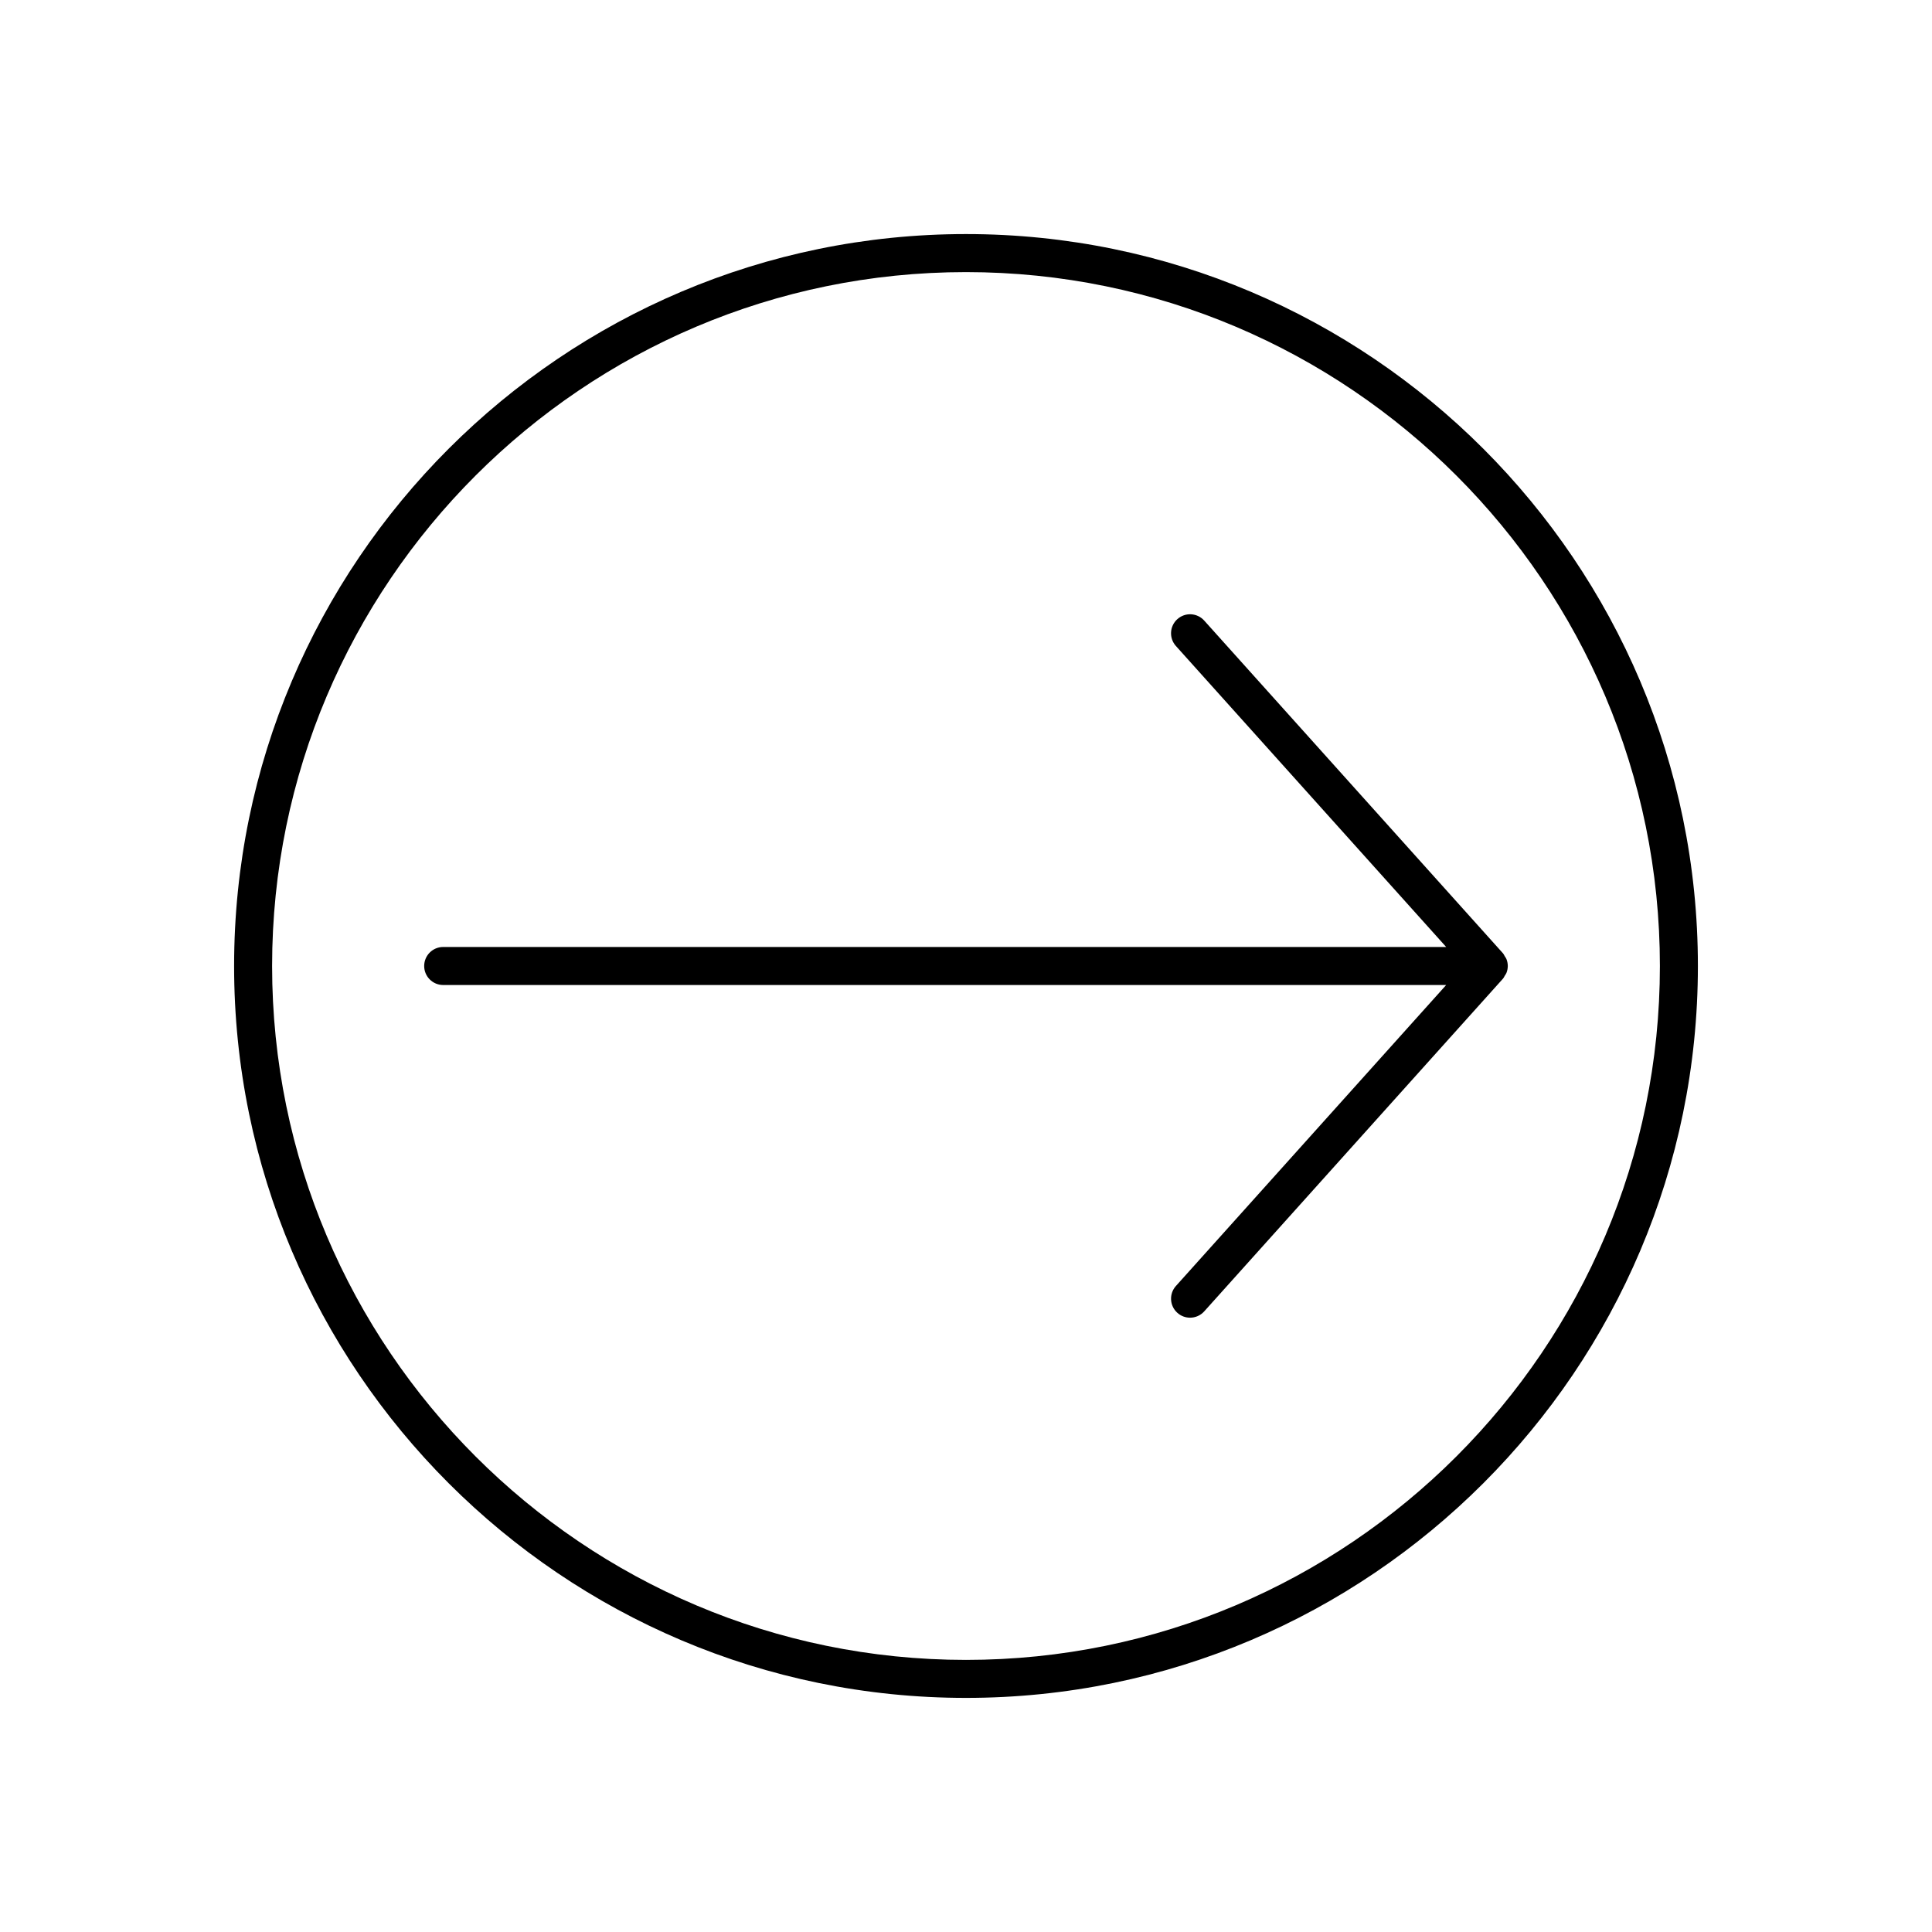
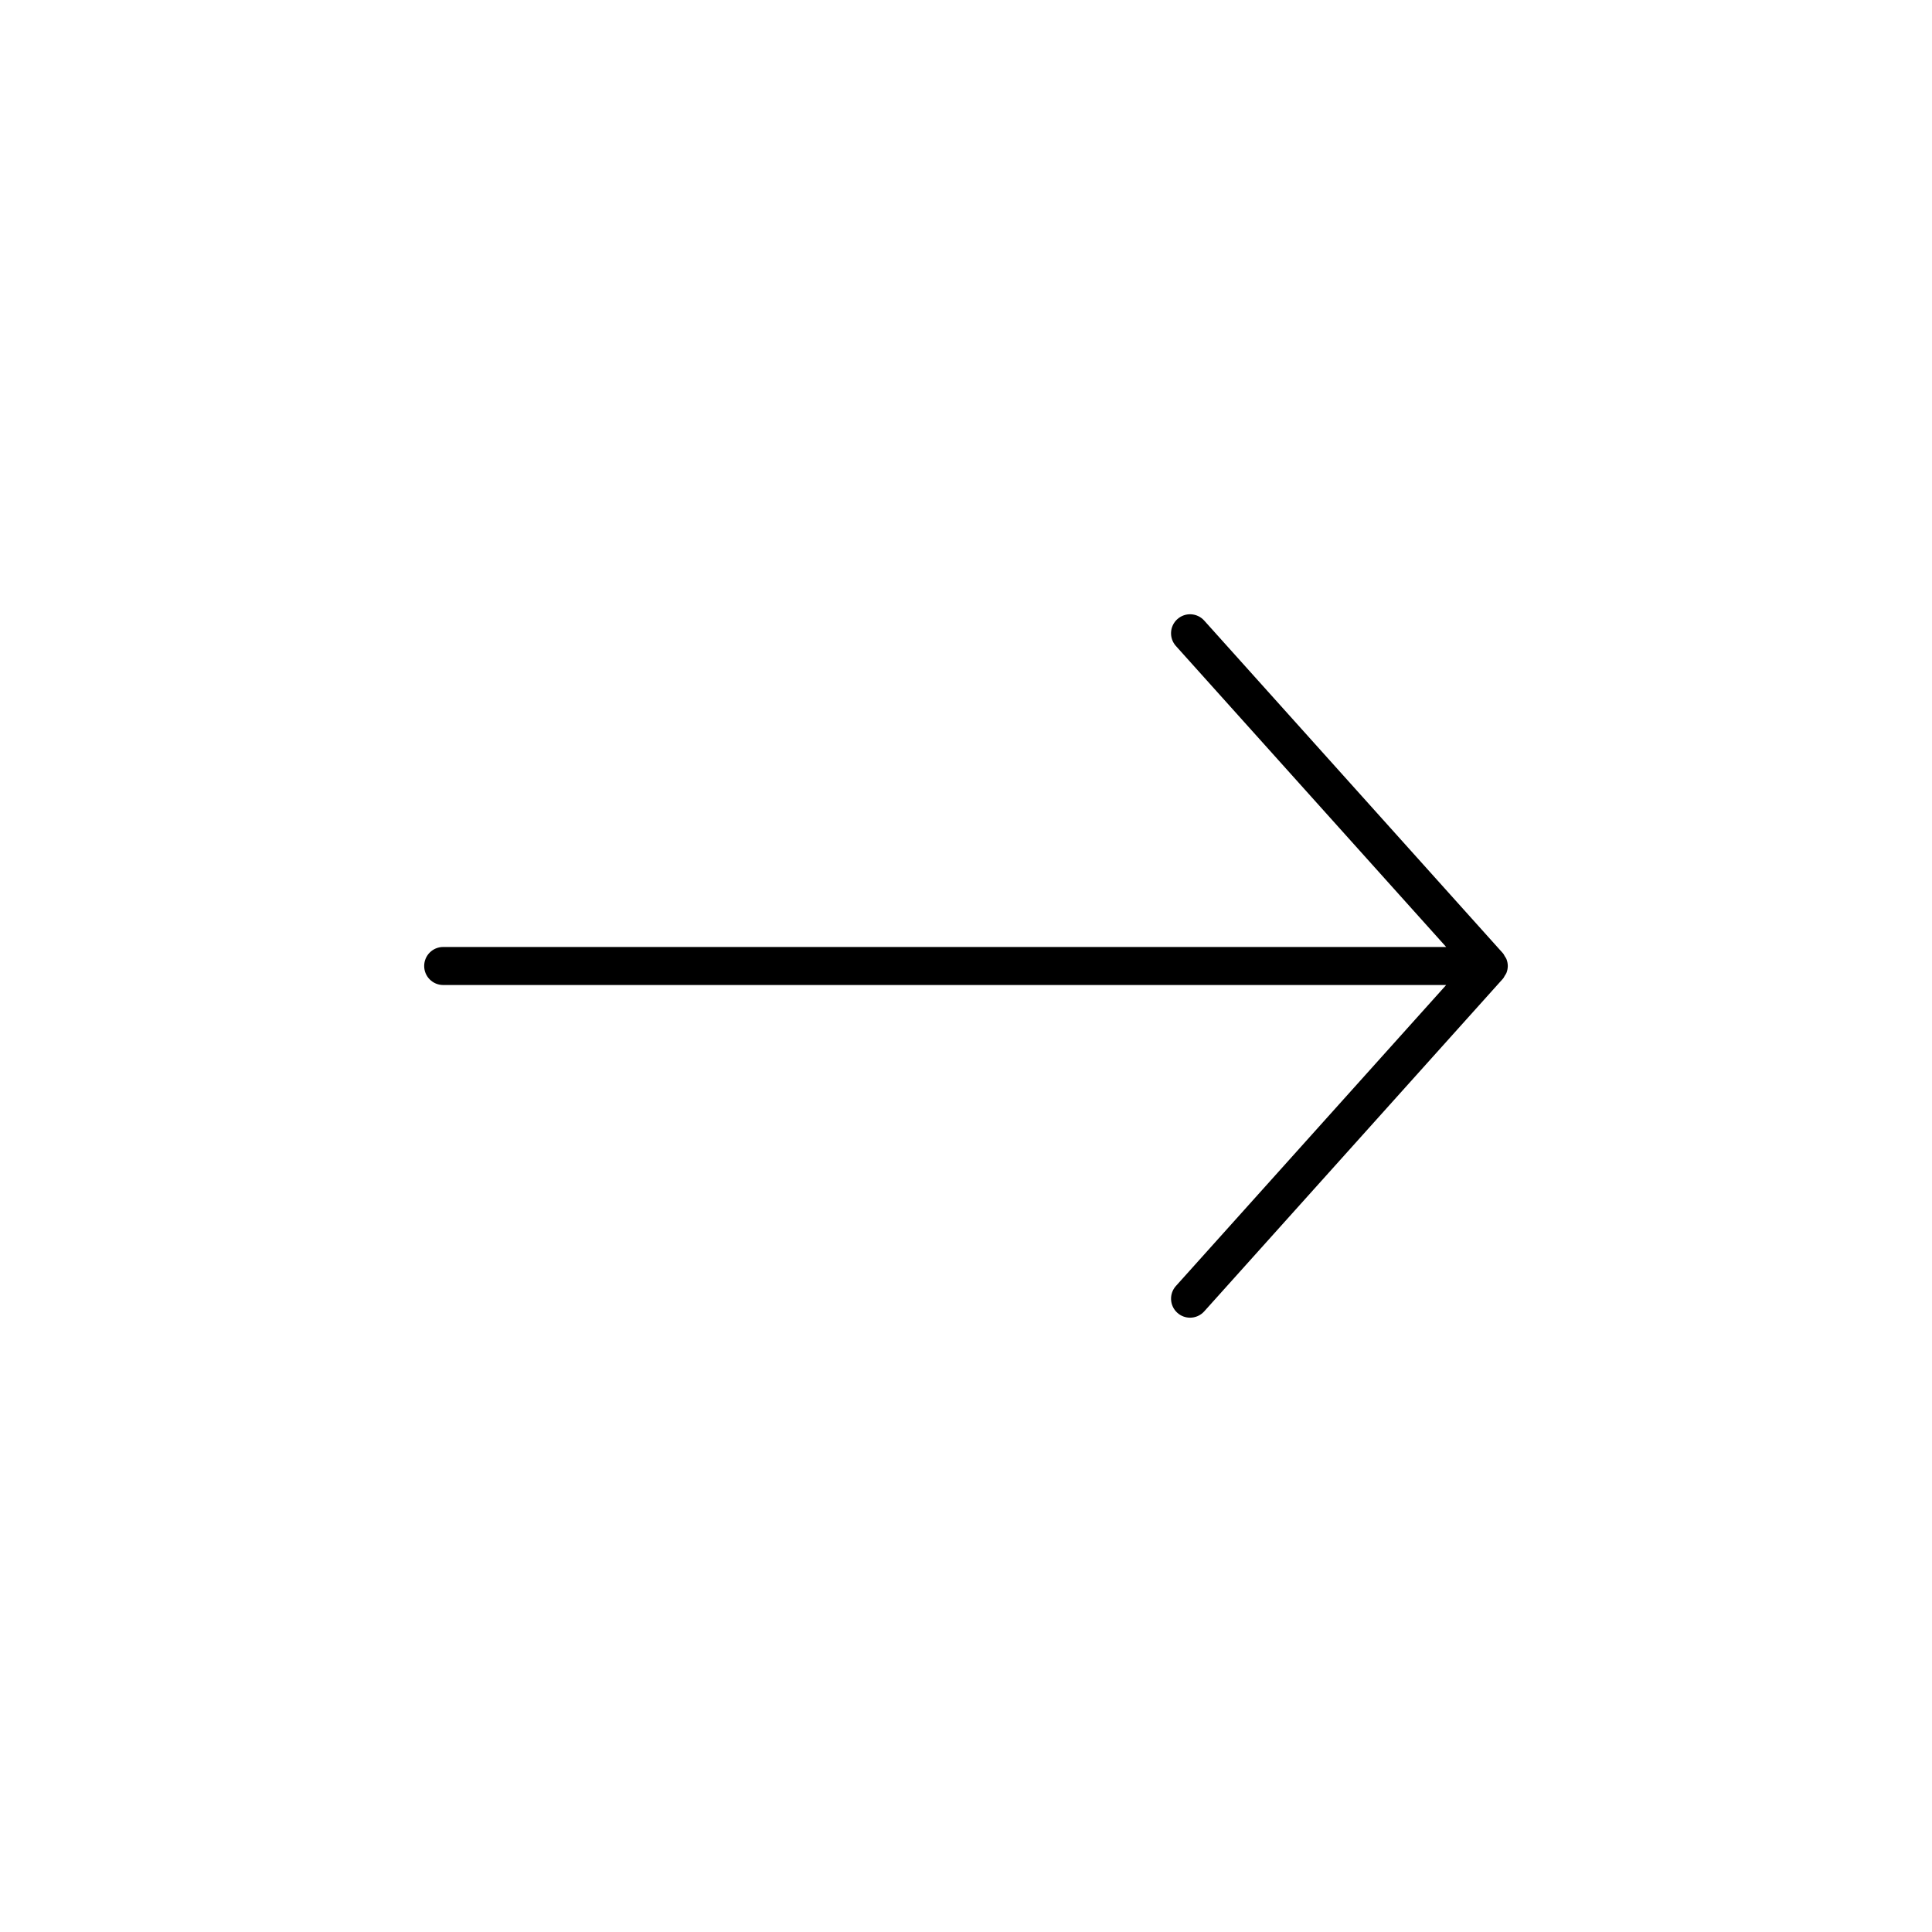
<svg xmlns="http://www.w3.org/2000/svg" fill="#000000" width="800px" height="800px" version="1.1" viewBox="144 144 512 512">
  <g>
    <path d="m456.01 308.08c-2.07 1.859-2.242 5.047-0.383 7.113l71.625 79.766h-265.8c-2.785 0-5.039 2.254-5.039 5.039 0 2.781 2.254 5.039 5.039 5.039h265.8l-71.621 79.762c-1.859 2.07-1.688 5.254 0.383 7.113 0.961 0.863 2.164 1.289 3.367 1.289 1.379 0 2.754-0.562 3.75-1.672l79.168-88.168c0.215-0.238 0.32-0.527 0.484-0.793 0.145-0.238 0.328-0.445 0.43-0.711 0.23-0.578 0.355-1.188 0.363-1.801-0.004-0.02 0.012-0.039 0.012-0.059 0-0.023-0.012-0.039-0.012-0.062-0.008-0.613-0.133-1.223-0.363-1.801-0.105-0.262-0.285-0.469-0.43-0.707-0.16-0.266-0.27-0.555-0.484-0.797l-79.168-88.168c-1.867-2.078-5.055-2.238-7.117-0.383z" />
-     <path d="m400 206.03c-106.95 0-193.96 87.012-193.96 193.96-0.004 106.96 87.012 193.97 193.96 193.97 106.95 0 193.96-87.012 193.96-193.96 0-106.96-87.016-193.97-193.96-193.97zm0 377.86c-101.4 0-183.89-82.492-183.89-183.89s82.492-183.89 183.89-183.89c101.39 0 183.89 82.492 183.89 183.89 0 101.39-82.496 183.89-183.89 183.89z" />
  </g>
</svg>